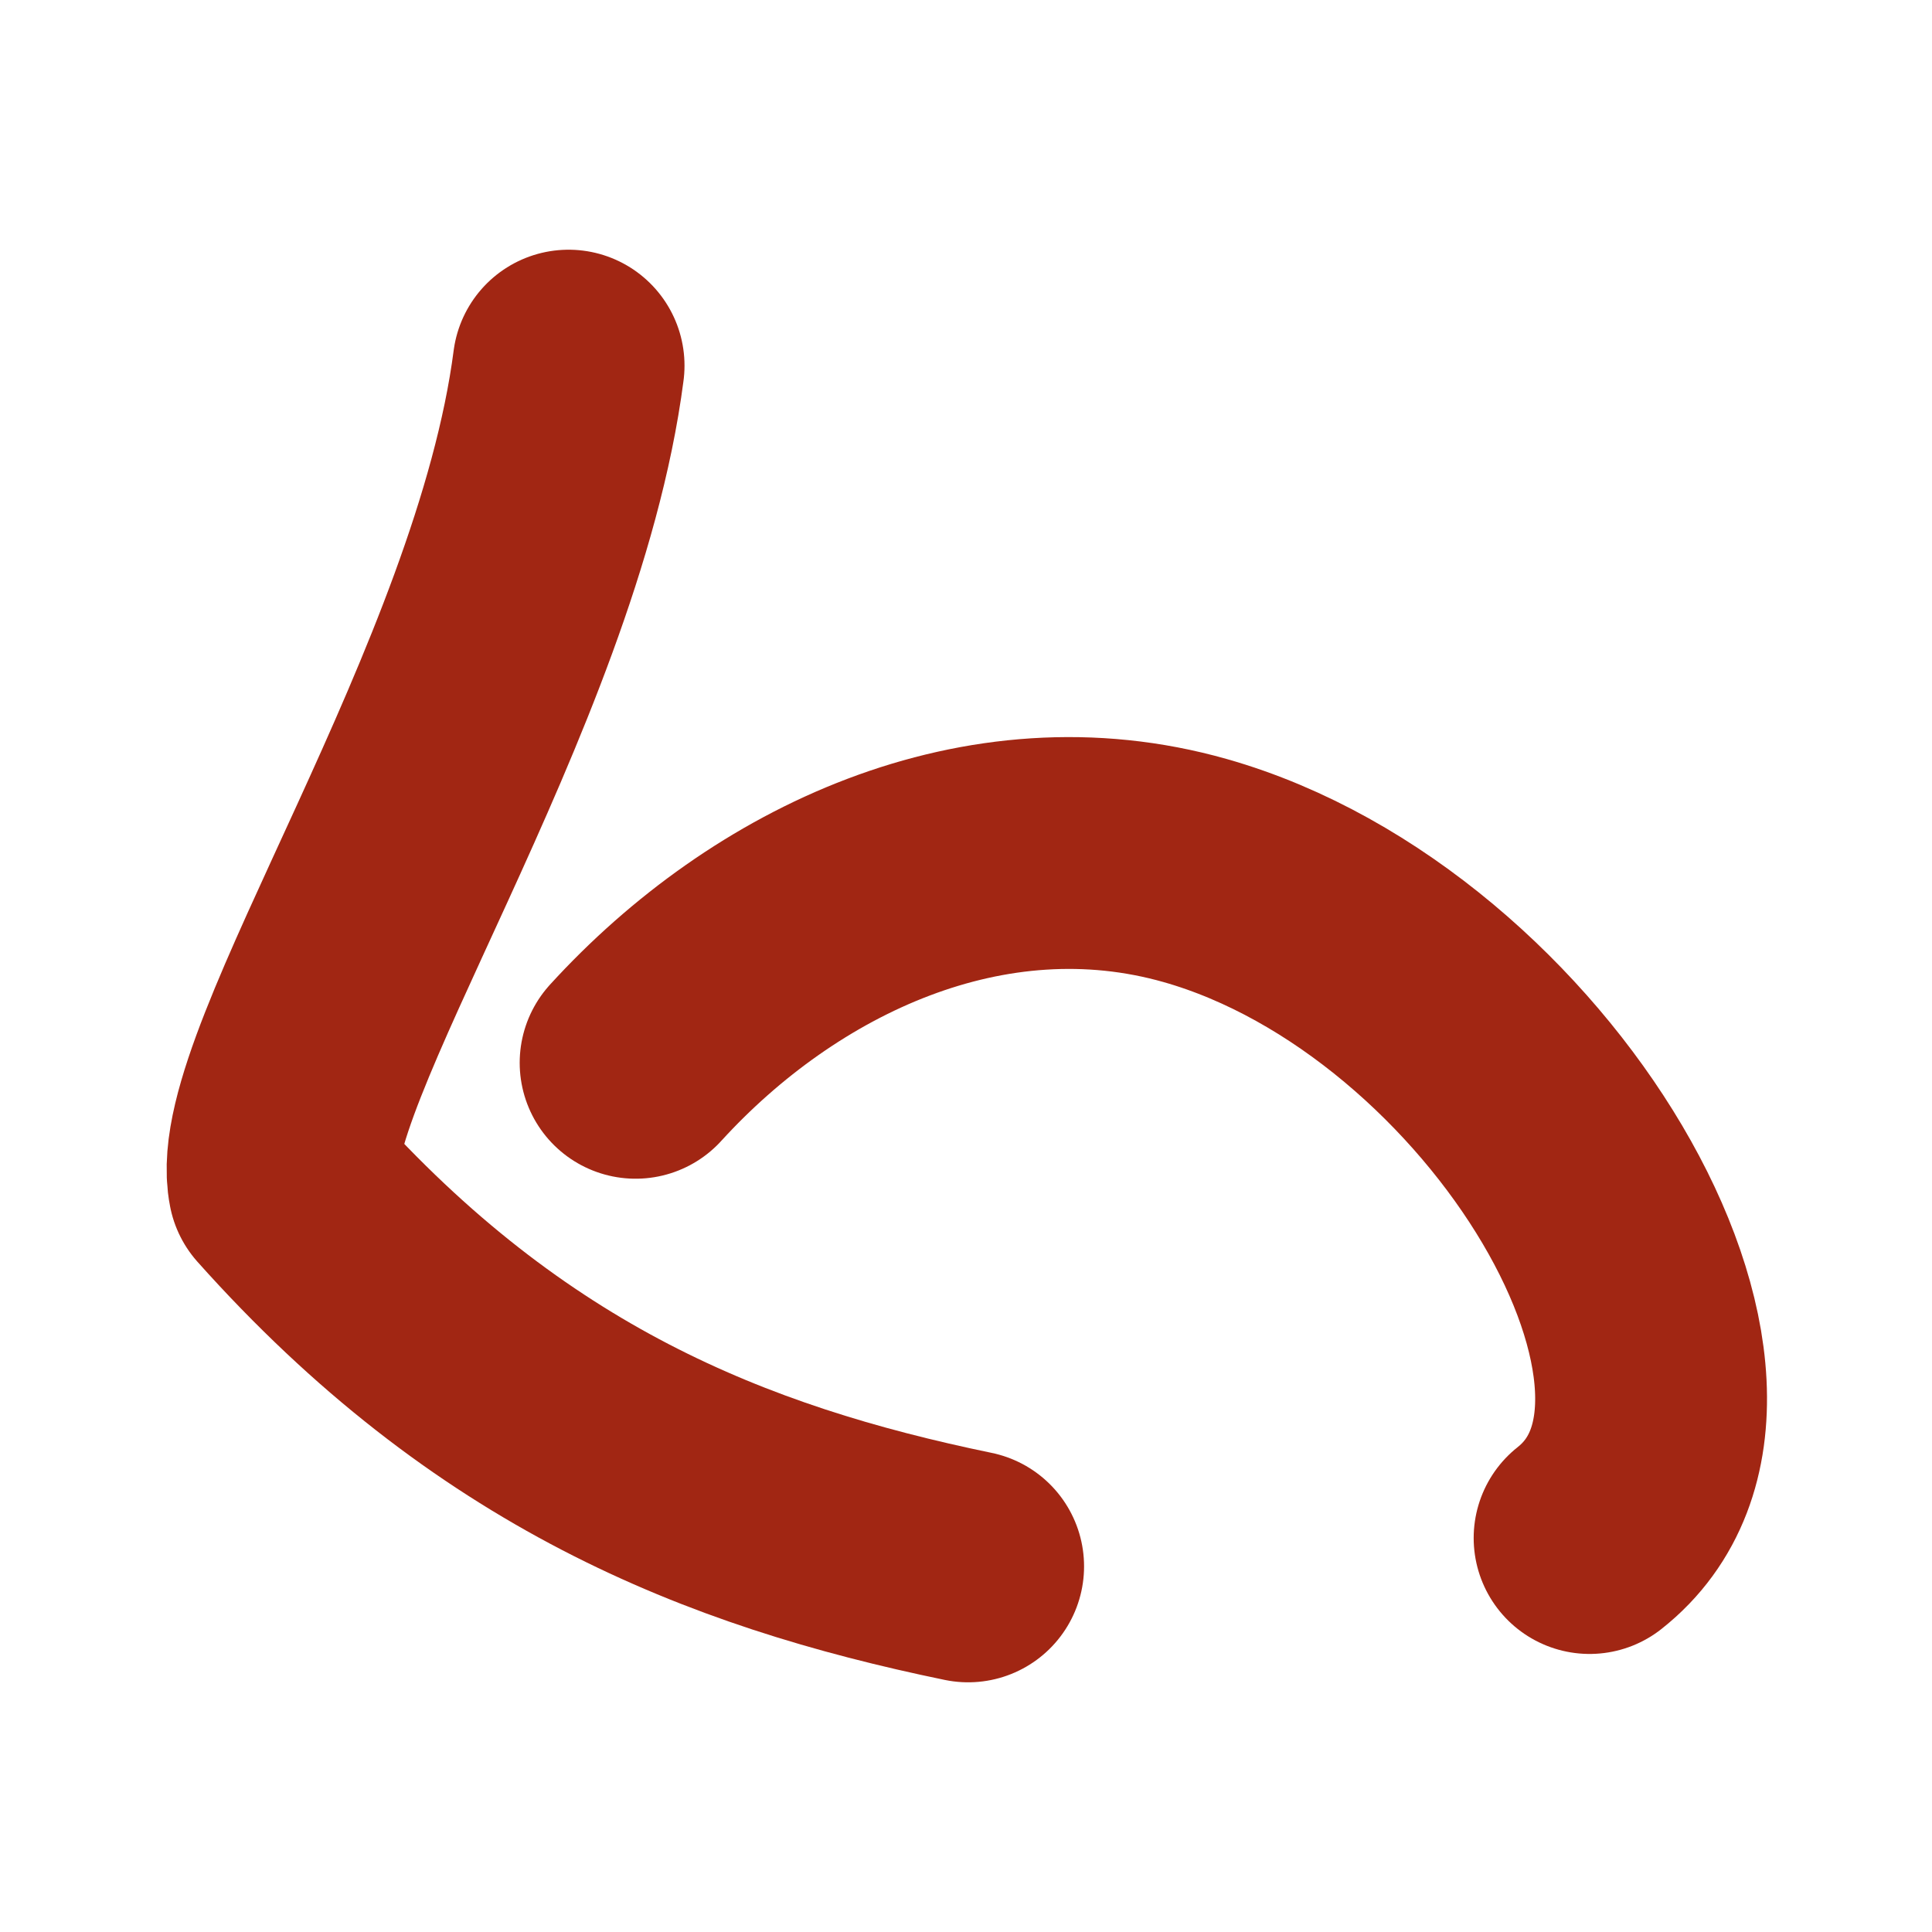
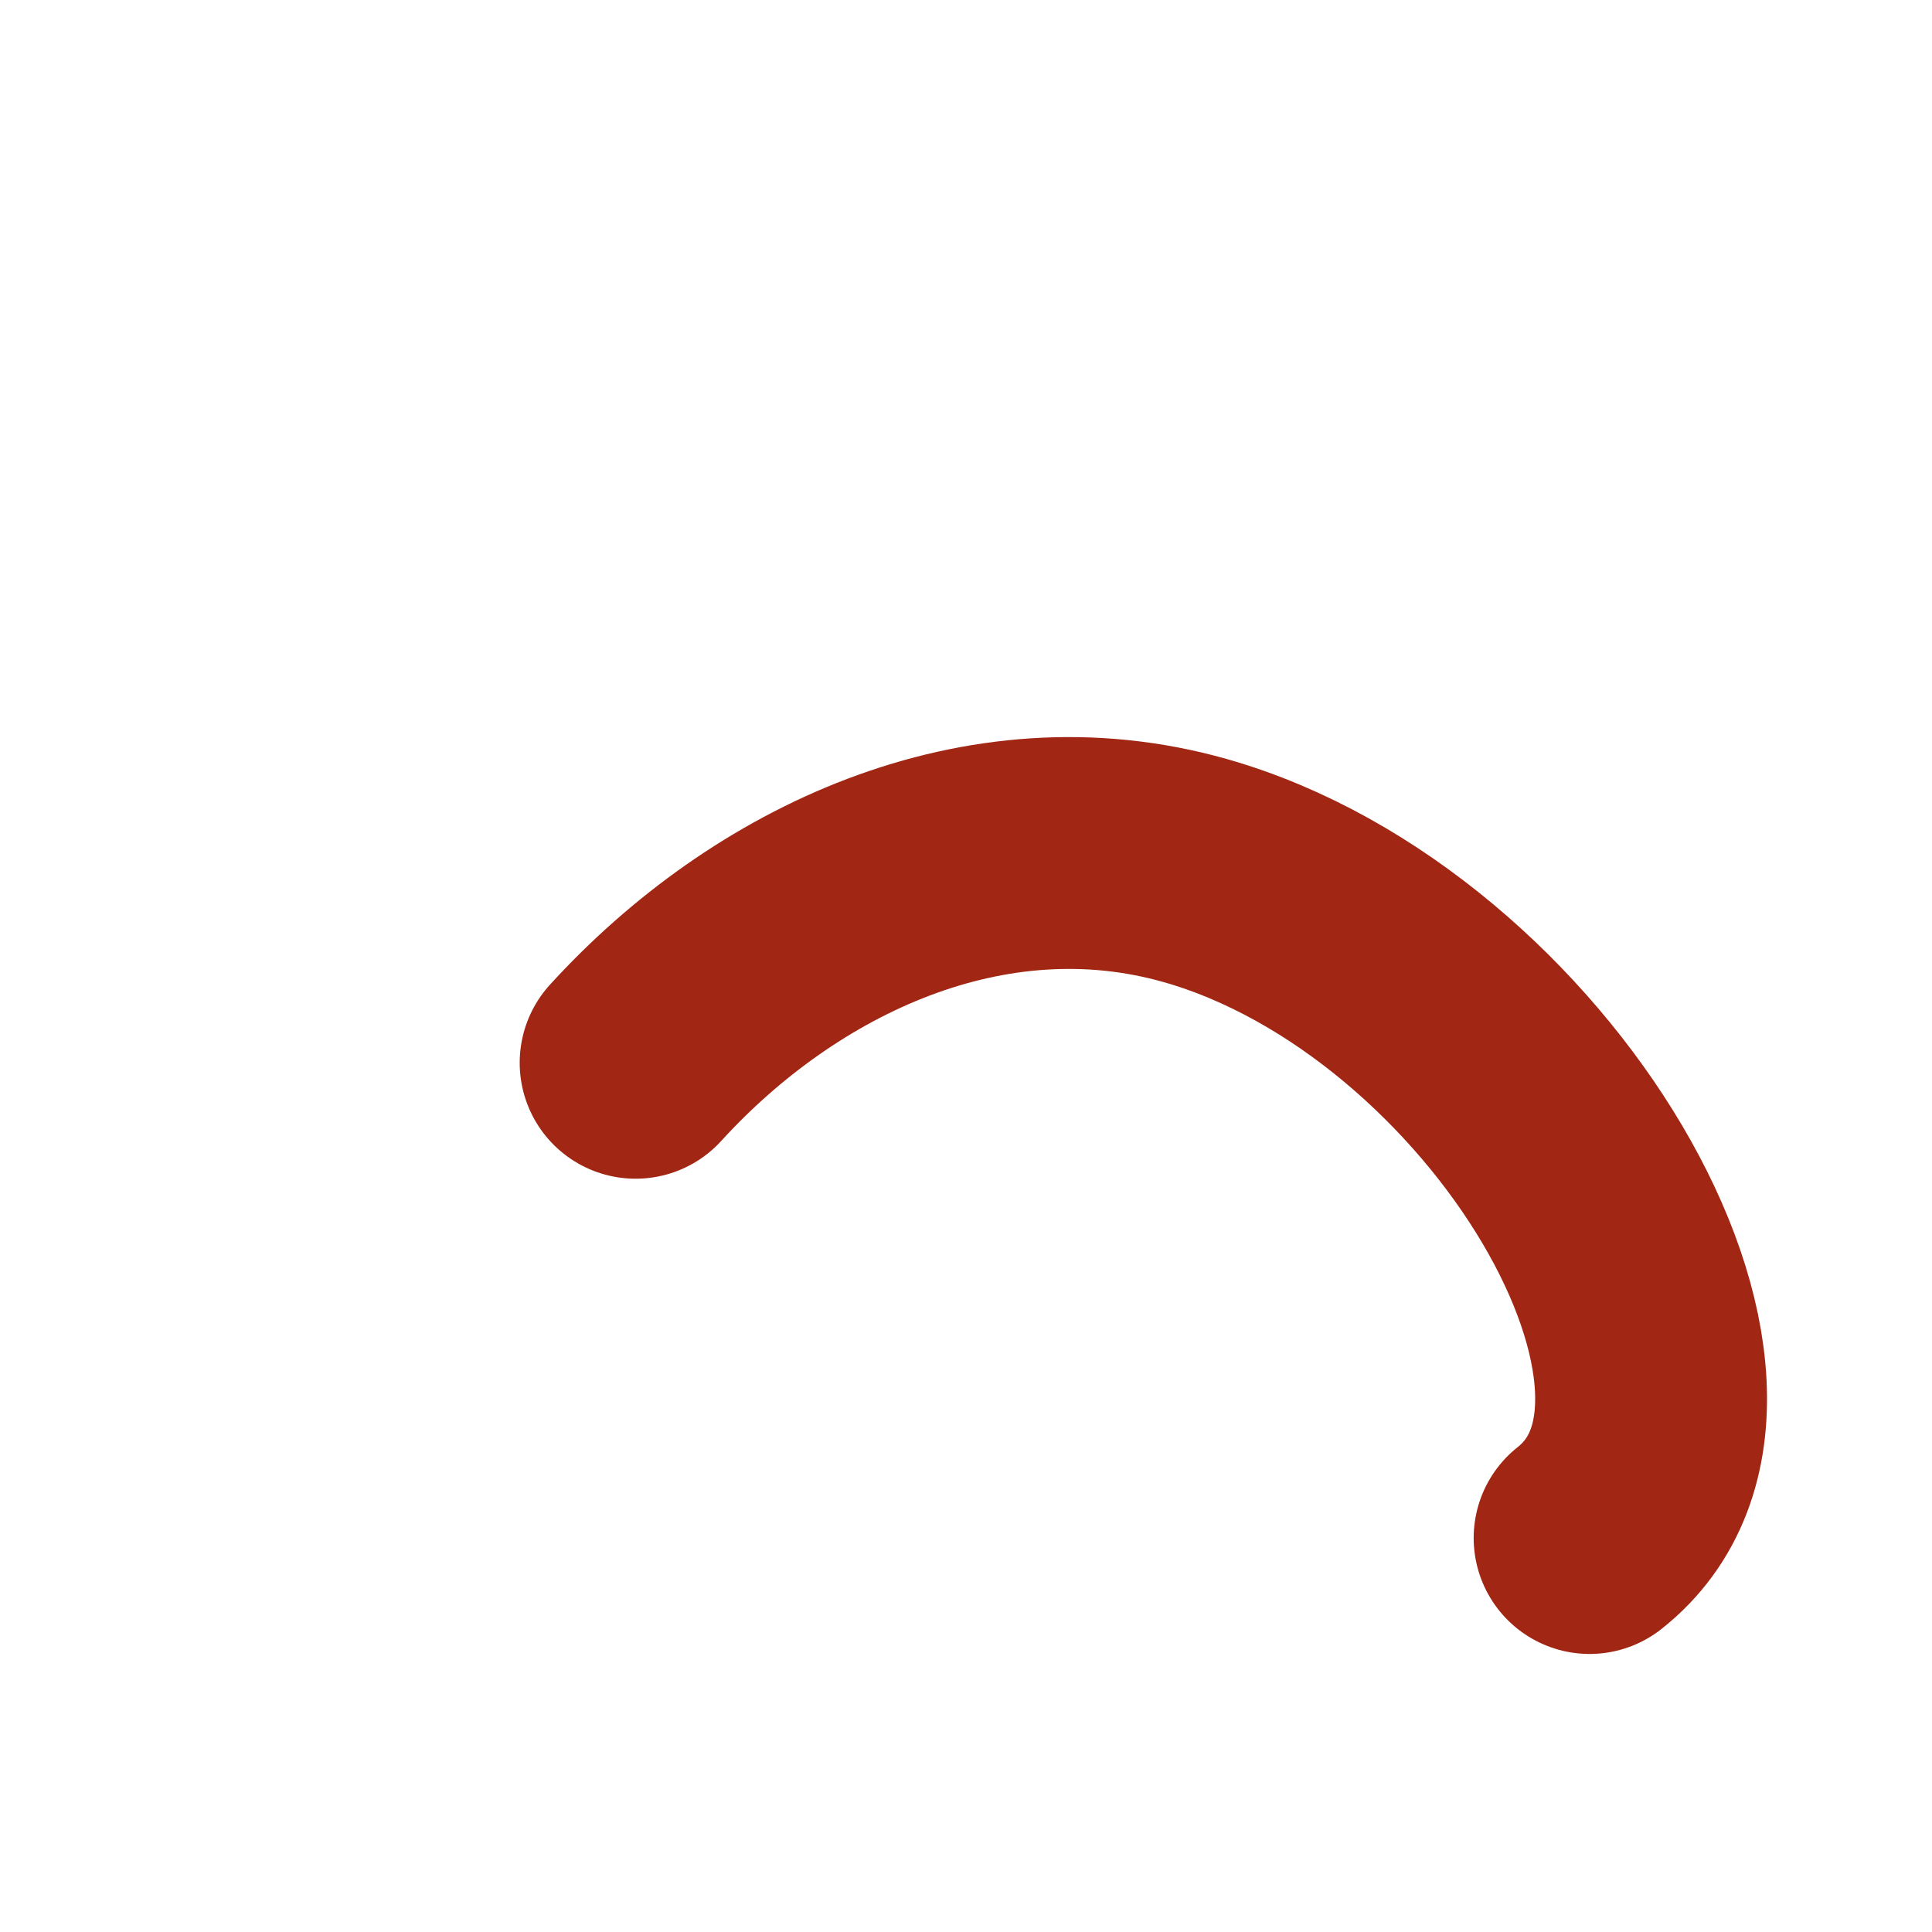
<svg xmlns="http://www.w3.org/2000/svg" xmlns:ns1="http://www.inkscape.org/namespaces/inkscape" xmlns:ns2="http://sodipodi.sourceforge.net/DTD/sodipodi-0.dtd" width="100" height="100" viewBox="0 0 100 100" version="1.1" id="svg8" ns1:version="1.2.1 (9c6d41e410, 2022-07-14)" ns2:docname="tool-undo.svg">
  <defs id="defs2" />
  <ns2:namedview ns1:snap-object-midpoints="true" ns1:snap-smooth-nodes="true" ns1:snap-intersection-paths="true" ns1:snap-bbox-edge-midpoints="true" ns1:snap-midpoints="true" ns1:snap-page="true" ns1:snap-bbox-midpoints="true" ns1:bbox-nodes="true" id="base" pagecolor="#ffffff" bordercolor="#666666" borderopacity="1.0" ns1:pageopacity="0.0" ns1:pageshadow="2" ns1:zoom="0.35" ns1:cx="400" ns1:cy="560" ns1:document-units="px" ns1:current-layer="layer1" ns1:document-rotation="0" showgrid="false" ns1:snap-bbox="true" ns1:snap-global="true" units="px" width="100px" ns1:pagecheckerboard="true" ns1:showpageshadow="false" borderlayer="true" ns1:deskcolor="#d1d1d1" />
  <g ns1:label="Layer 1" ns1:groupmode="layer" id="layer1">
    <g id="g2477" transform="translate(0.024,1.435)">
      <path style="color:#000000;overflow:visible;fill:none;stroke:#a12613;stroke-width:12;stroke-linecap:round;stroke-linejoin:round;stroke-dashoffset:1.875;paint-order:markers stroke fill;stop-color:#000000" d="M 82.253,78.173 C 91.746,70.681 78.555,48.369 61.839,43.625 50.961,40.538 40.073,45.681 32.875,53.575" id="path2465" ns2:nodetypes="csc" />
-       <path style="color:#000000;overflow:visible;fill:none;stroke:#a12613;stroke-width:12;stroke-linecap:round;stroke-linejoin:round;stroke-dashoffset:1.875;paint-order:markers stroke fill;stop-color:#000000" d="M 29.406,17.49 C 27.245,34.148 13.504,54.064 14.672,59.878 25.818,72.369 37.473,77.036 50.087,79.641" id="path2467" ns2:nodetypes="ccc" />
    </g>
  </g>
  <ns1:templateinfo>
    <ns1:name>default</ns1:name>
    <ns1:date>2020-09-18</ns1:date>
  </ns1:templateinfo>
</svg>